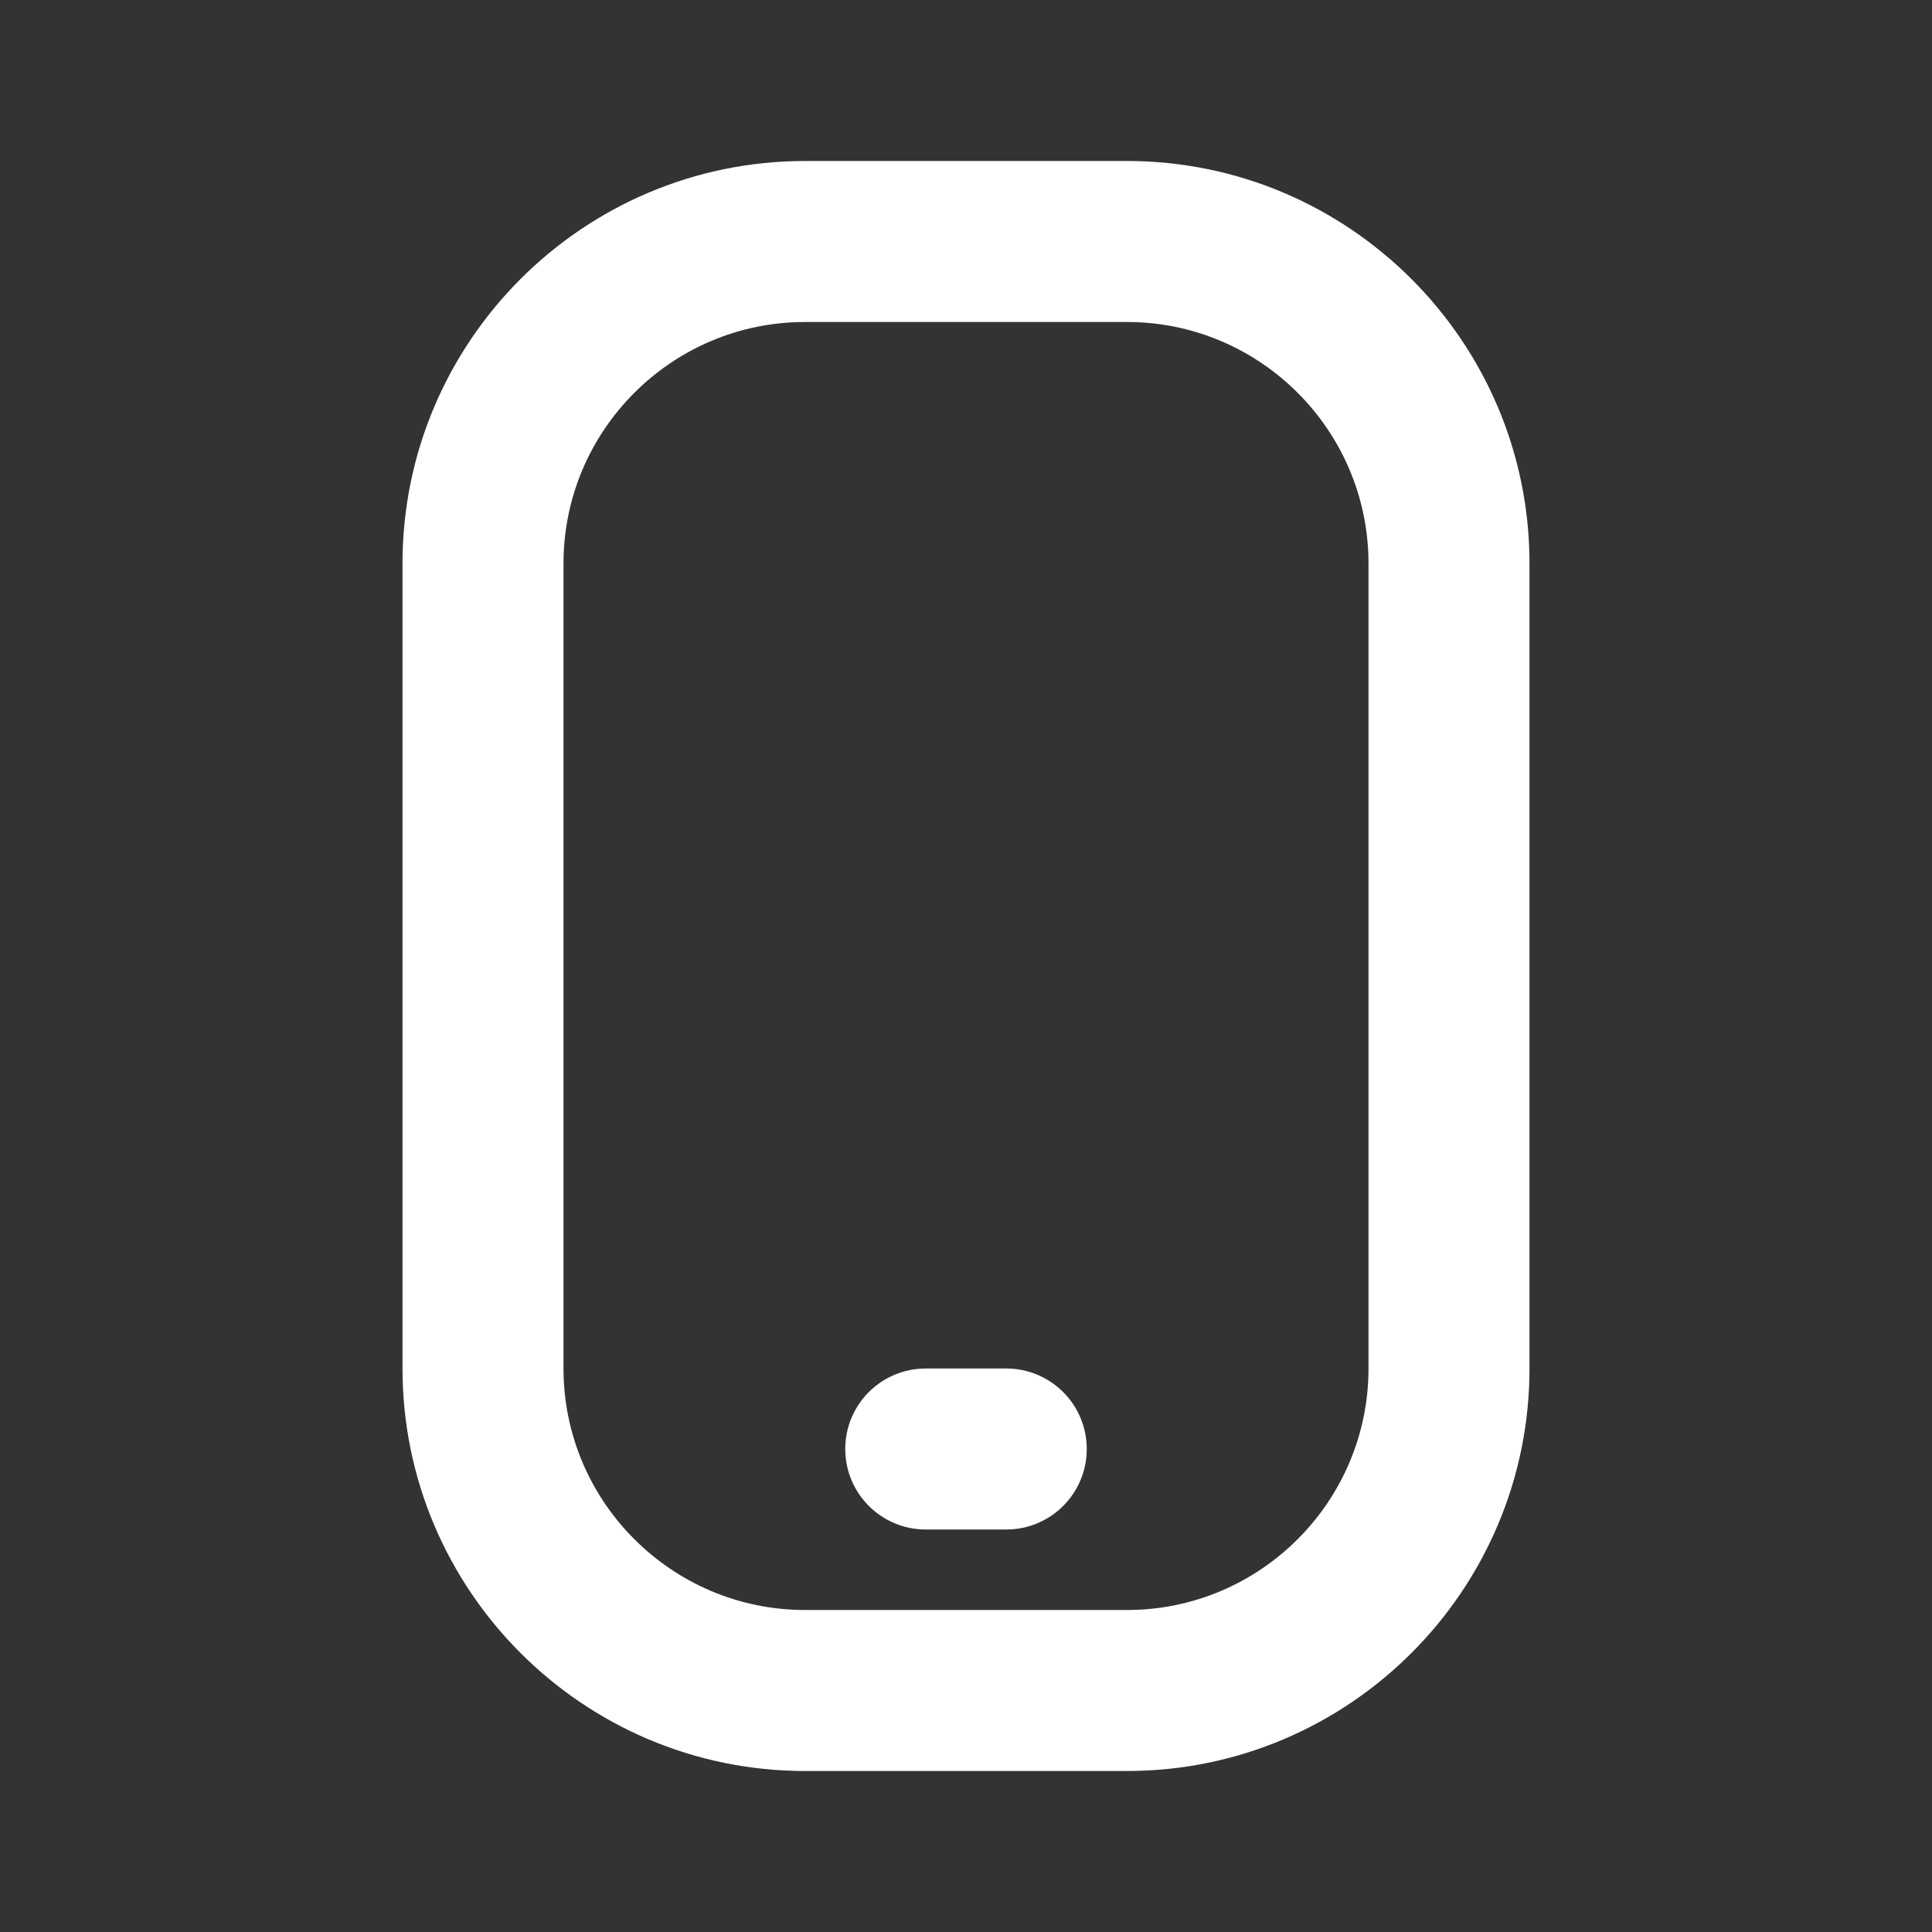
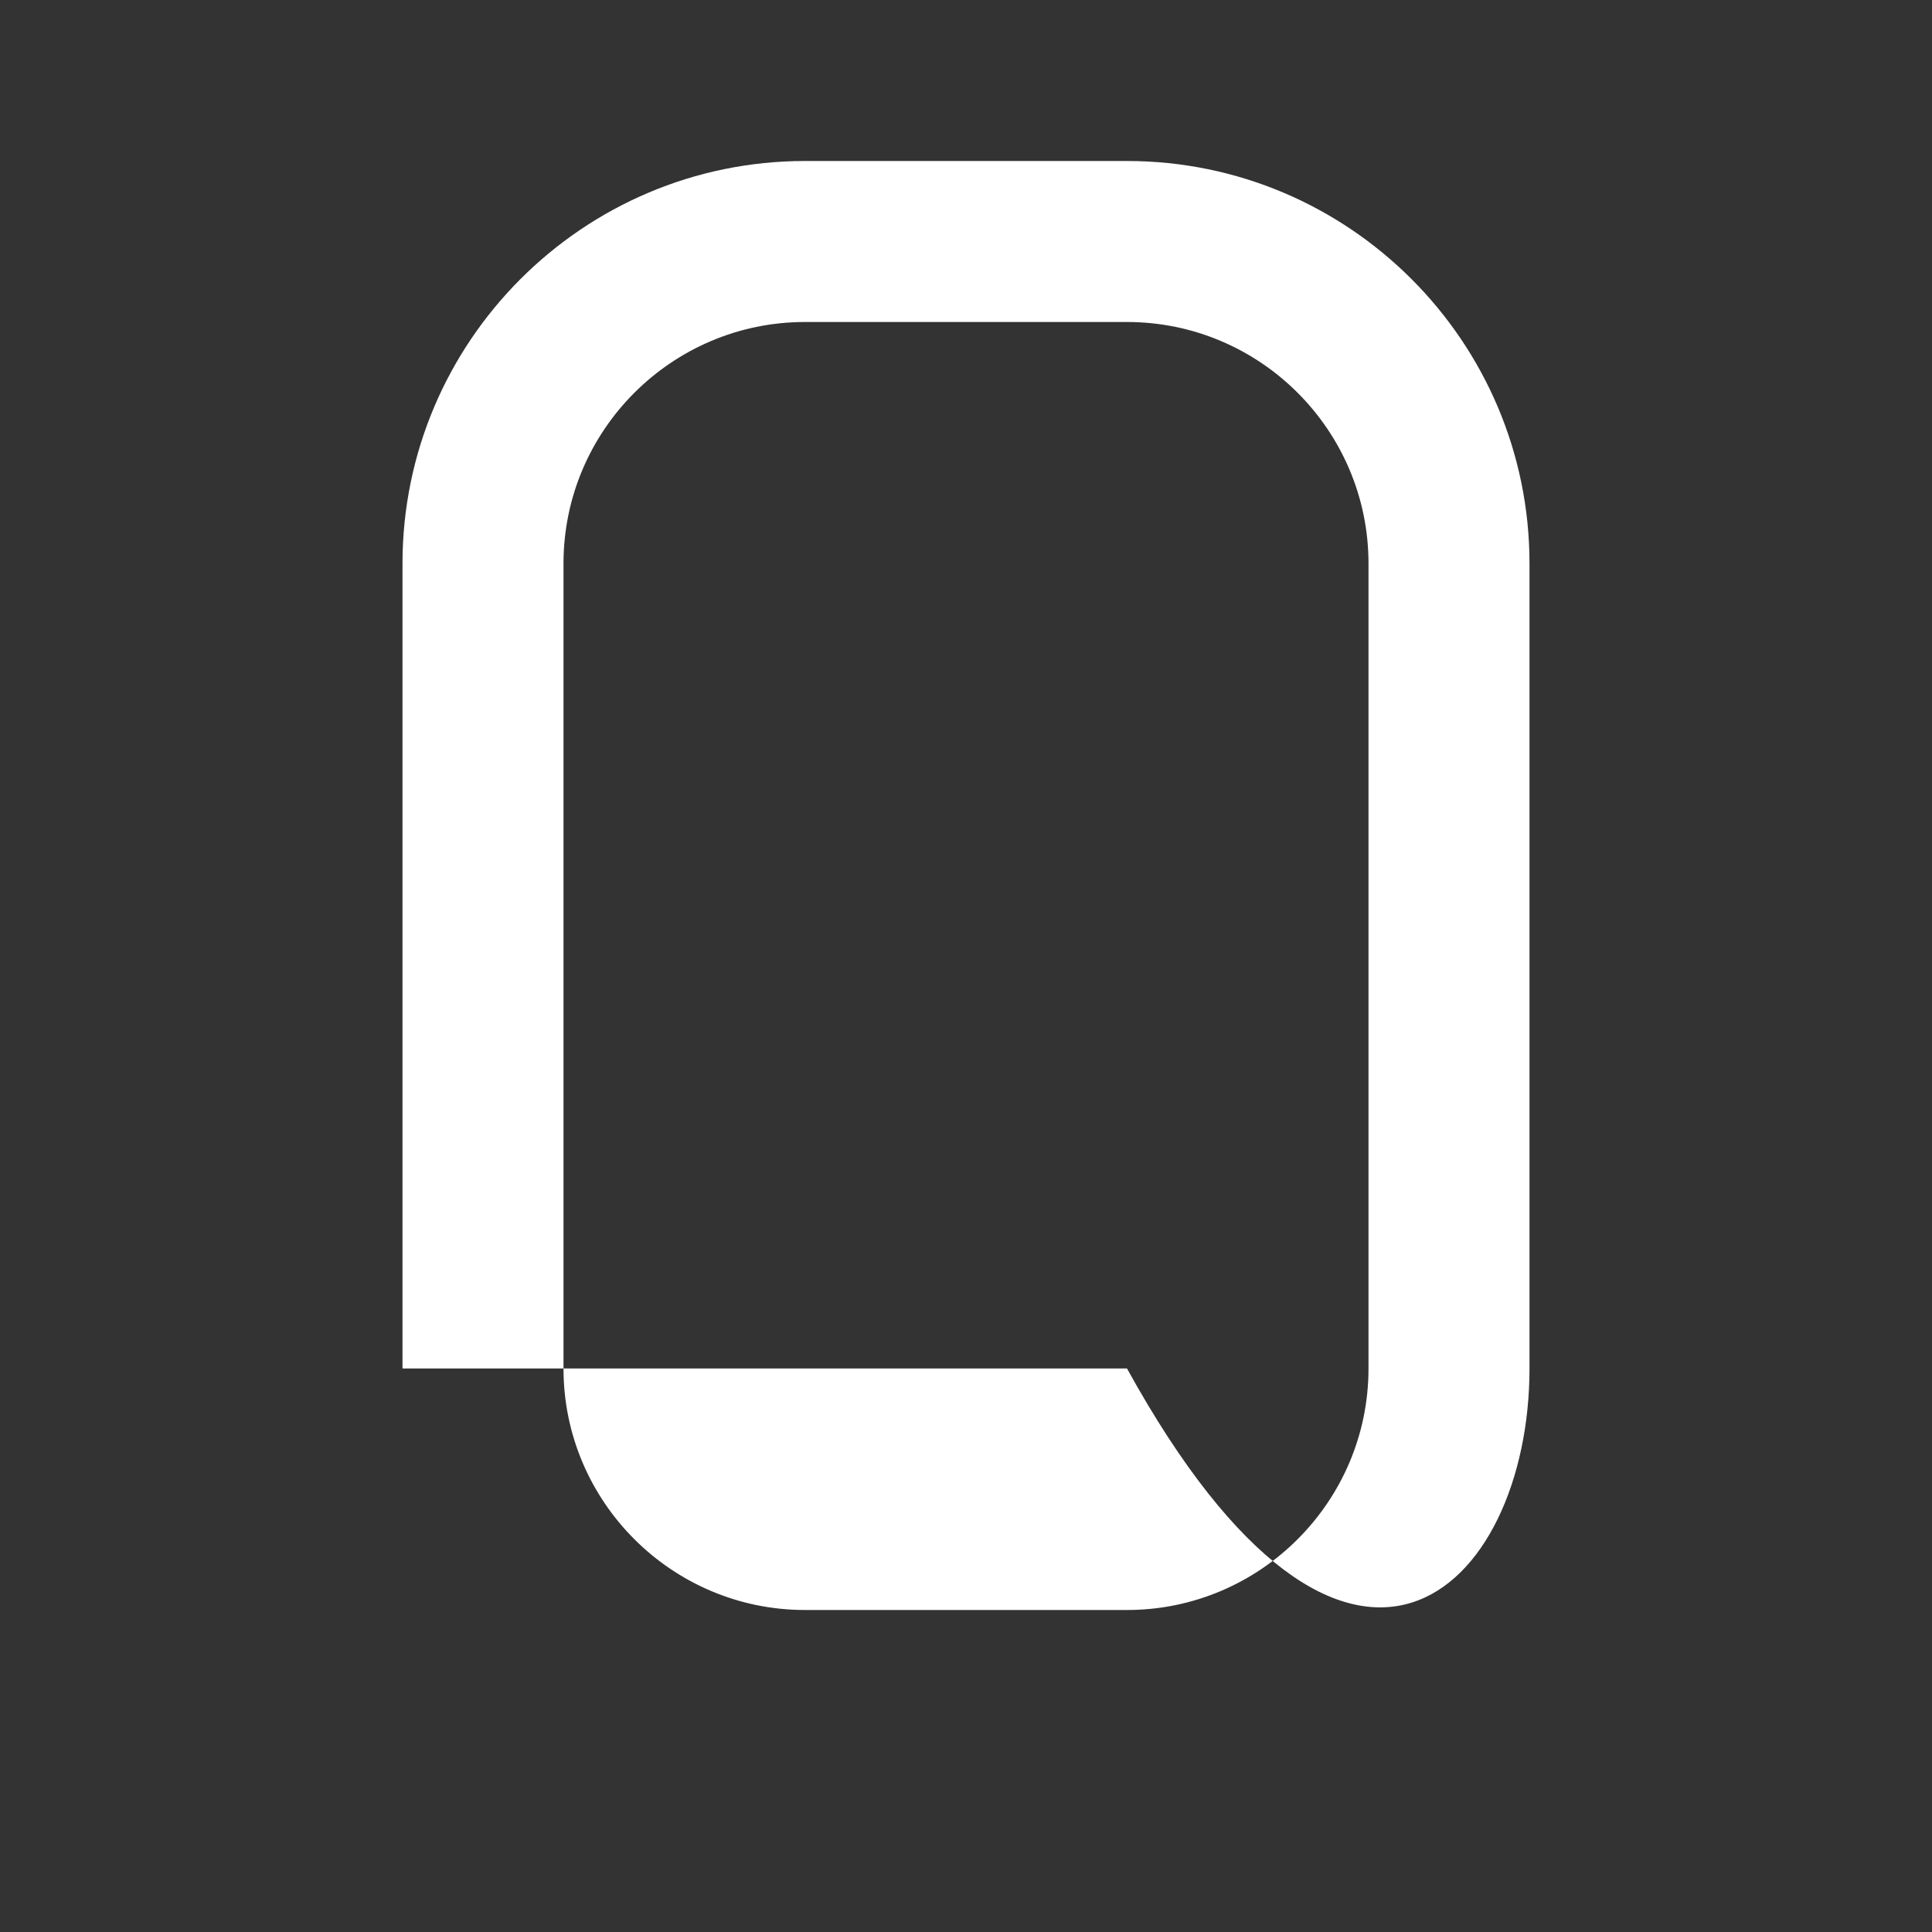
<svg xmlns="http://www.w3.org/2000/svg" width="24" height="24" viewBox="0 0 24 24" fill="none">
  <rect x="0" y="0" width="24" height="24" fill="#333333" stroke="none" />
-   <path d="M14 2H10C7.243 2 5 4.243 5 7V17C5 19.757 7.243 22 10 22H14C16.757 22 19 19.757 19 17V7C19 4.243 16.757 2 14 2ZM17 17C17 18.654 15.654 20 14 20H10C8.346 20 7 18.654 7 17V7C7 5.346 8.346 4 10 4H14C15.654 4 17 5.346 17 7V17ZM13.5 18C13.5 18.553 13.052 19 12.5 19H11.5C10.948 19 10.5 18.553 10.5 18C10.5 17.447 10.948 17 11.5 17H12.5C13.052 17 13.5 17.447 13.5 18Z" fill="white" />
+   <path d="M14 2H10C7.243 2 5 4.243 5 7V17H14C16.757 22 19 19.757 19 17V7C19 4.243 16.757 2 14 2ZM17 17C17 18.654 15.654 20 14 20H10C8.346 20 7 18.654 7 17V7C7 5.346 8.346 4 10 4H14C15.654 4 17 5.346 17 7V17ZM13.5 18C13.5 18.553 13.052 19 12.5 19H11.5C10.948 19 10.5 18.553 10.5 18C10.5 17.447 10.948 17 11.5 17H12.5C13.052 17 13.5 17.447 13.5 18Z" fill="white" />
</svg>